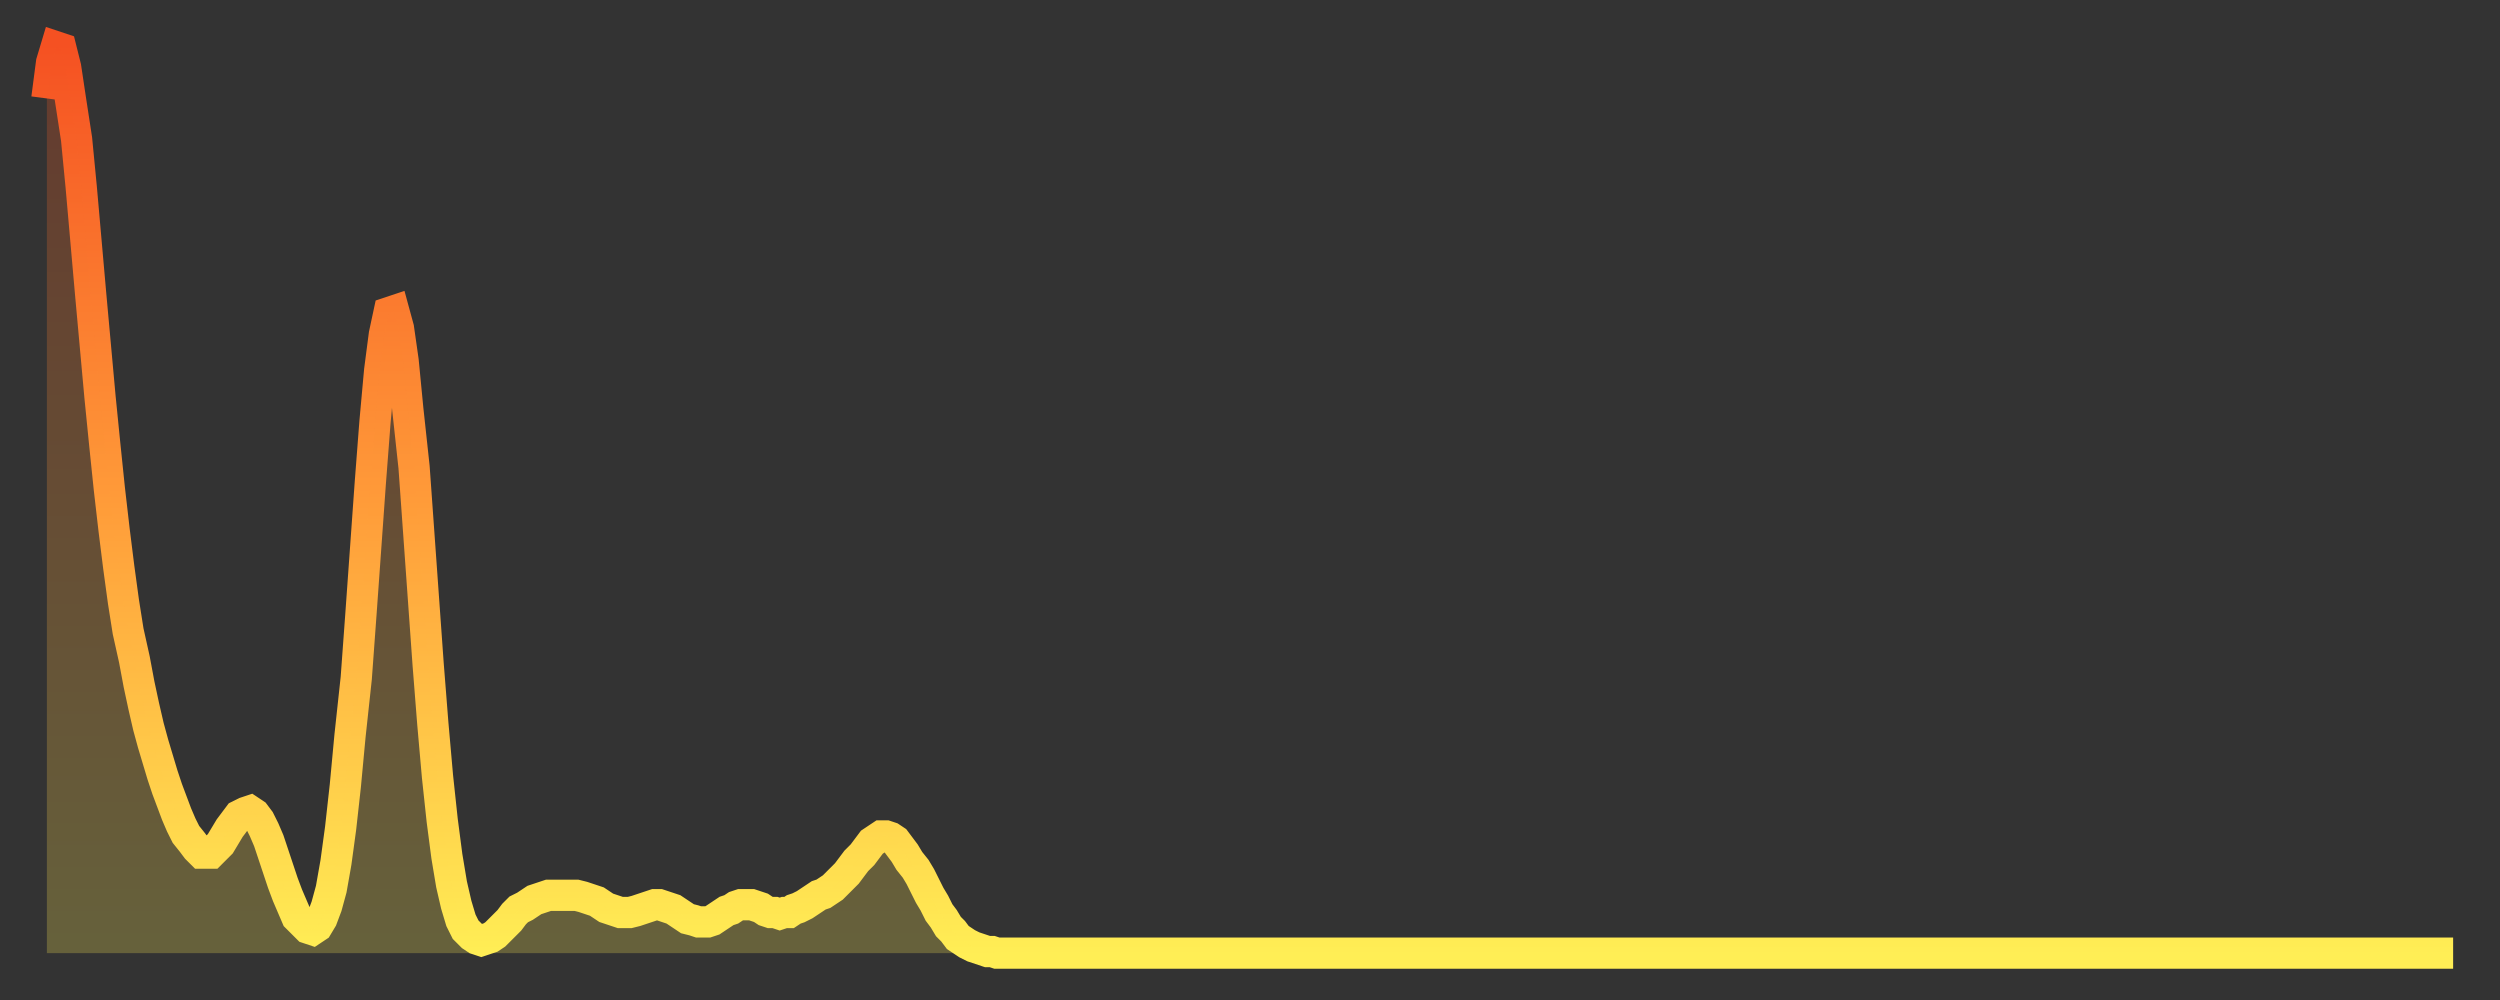
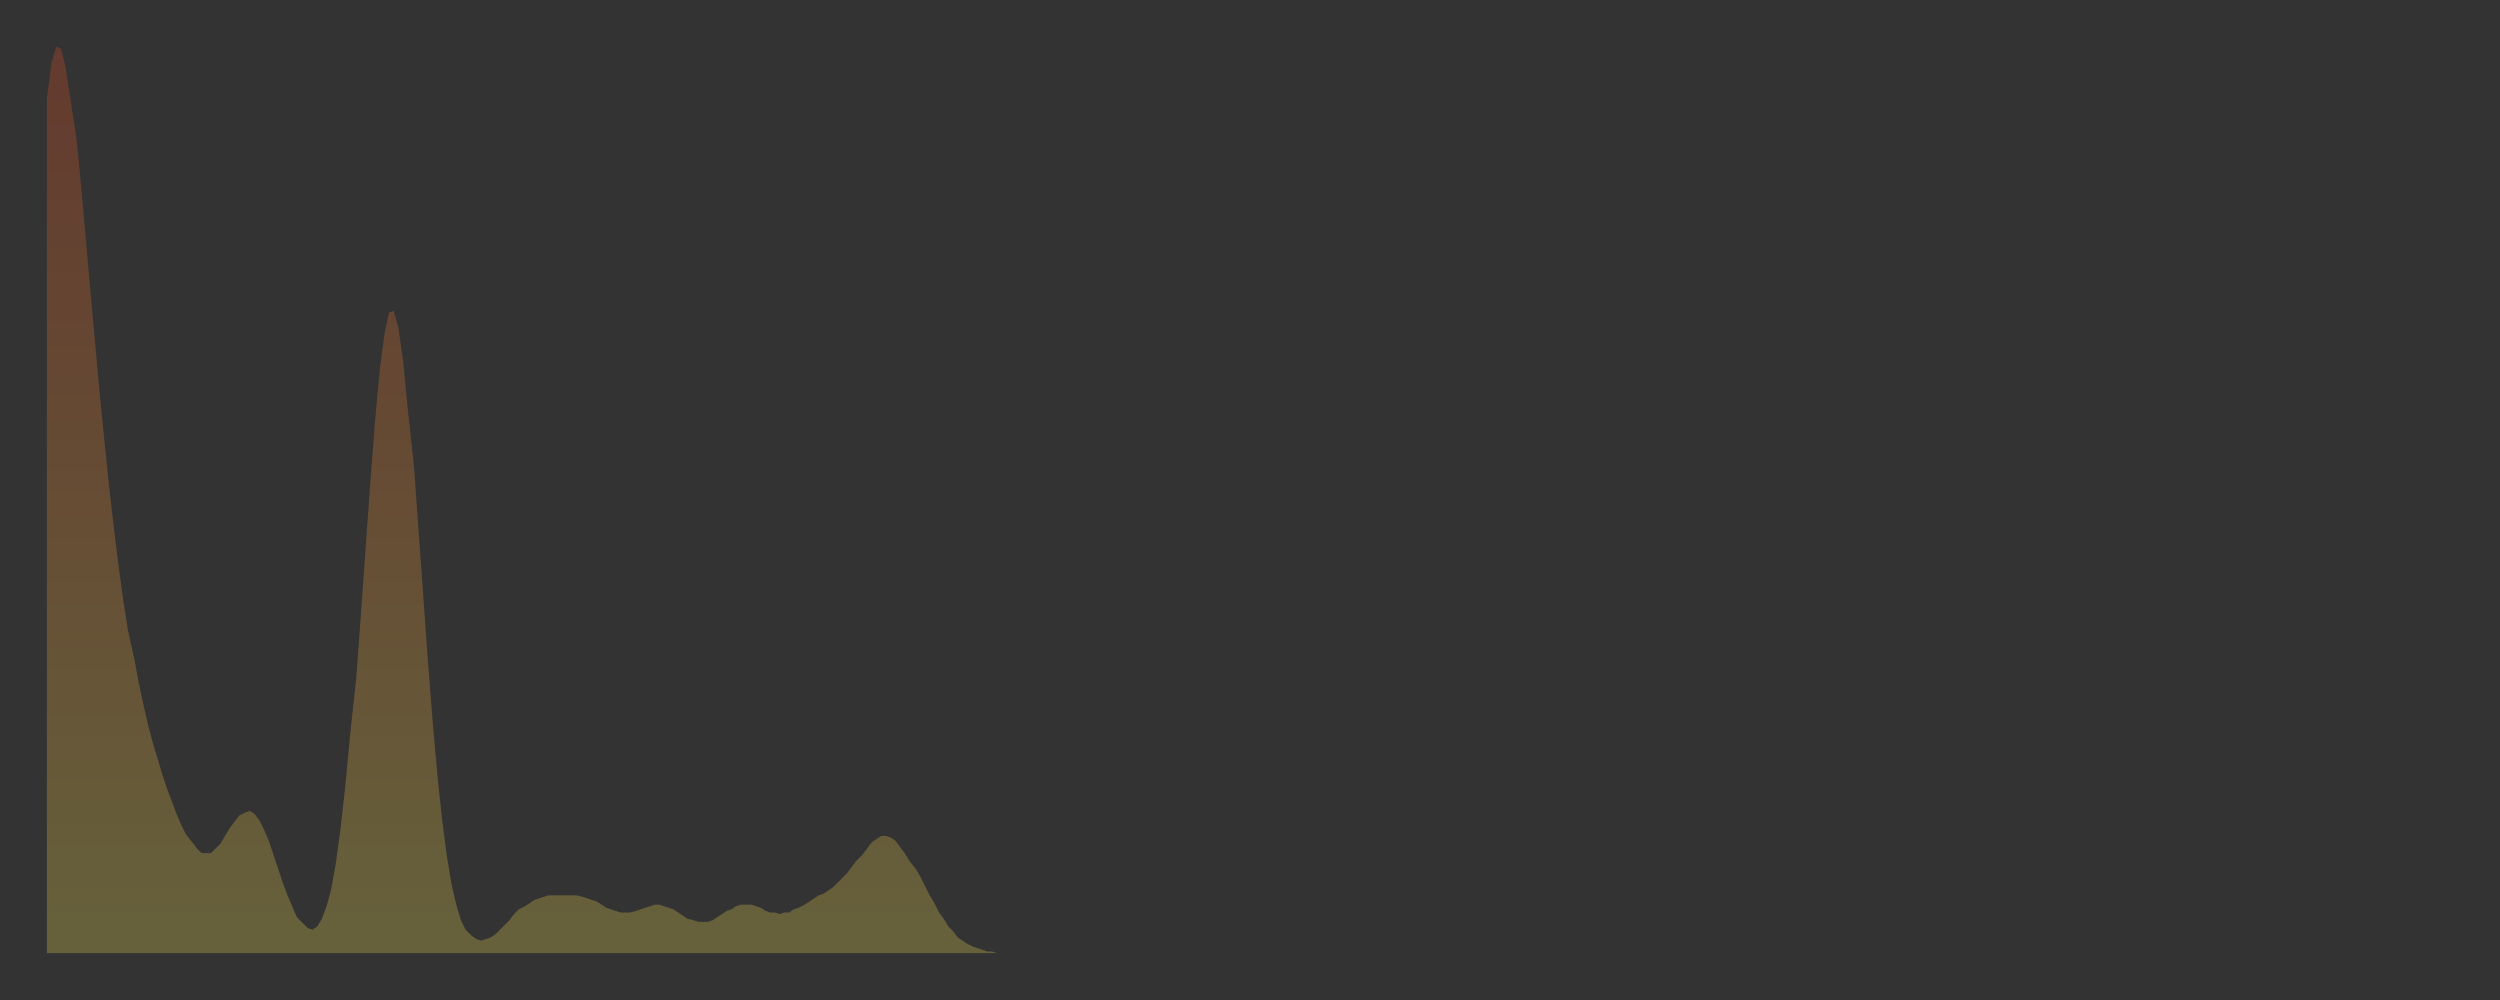
<svg xmlns="http://www.w3.org/2000/svg" baseProfile="full" height="64" version="1.1" width="160">
  <rect width="100%" height="100%" fill="#333333" stroke="none" />
  <defs>
    <linearGradient id="id5022784" x1="0" x2="0" y1="0" y2="1">
      <stop offset="0%" stop-color="#f55122" />
      <stop offset="50%" stop-color="#ff9b39" />
      <stop offset="100%" stop-color="#ffee55" />
    </linearGradient>
  </defs>
  <g transform="translate(3,3)">
    <g>
-       <path d="M 0.0 3.3 0.3 1.0 0.6 0.0 0.9 0.1 1.2 1.3 1.5 3.3 1.9 5.9 2.2 9.0 2.5 12.4 2.8 15.8 3.1 19.1 3.4 22.4 3.7 25.4 4.0 28.3 4.3 30.9 4.6 33.3 4.9 35.5 5.2 37.4 5.6 39.2 5.9 40.8 6.2 42.2 6.5 43.5 6.8 44.6 7.1 45.6 7.4 46.6 7.7 47.5 8.0 48.3 8.3 49.1 8.6 49.8 8.9 50.4 9.3 50.9 9.6 51.3 9.9 51.6 10.2 51.6 10.5 51.6 10.8 51.3 11.1 51.0 11.4 50.5 11.7 50.0 12.0 49.6 12.3 49.2 12.7 49.0 13.0 48.9 13.3 49.1 13.6 49.5 13.9 50.1 14.2 50.8 14.5 51.7 14.8 52.6 15.1 53.5 15.4 54.3 15.7 55.0 16.0 55.7 16.4 56.1 16.7 56.4 17.0 56.5 17.3 56.3 17.6 55.8 17.9 55.0 18.2 53.9 18.5 52.2 18.8 50.0 19.1 47.3 19.4 44.1 19.8 40.4 20.1 36.3 20.4 32.1 20.7 27.9 21.0 24.0 21.3 20.7 21.6 18.4 21.9 17.0 22.2 16.9 22.5 18.0 22.8 20.1 23.1 23.2 23.5 26.9 23.8 31.1 24.1 35.3 24.4 39.5 24.7 43.3 25.0 46.7 25.3 49.5 25.6 51.8 25.9 53.6 26.2 54.9 26.5 55.9 26.8 56.5 27.2 56.9 27.5 57.1 27.8 57.2 28.1 57.1 28.4 57.0 28.7 56.8 29.0 56.5 29.3 56.2 29.6 55.9 29.9 55.5 30.2 55.2 30.6 55.0 30.9 54.8 31.2 54.6 31.5 54.5 31.8 54.4 32.1 54.3 32.4 54.3 32.7 54.3 33.0 54.3 33.3 54.3 33.6 54.3 33.9 54.3 34.3 54.4 34.6 54.5 34.9 54.6 35.2 54.7 35.5 54.9 35.8 55.1 36.1 55.2 36.4 55.3 36.7 55.4 37.0 55.4 37.3 55.4 37.7 55.3 38.0 55.2 38.3 55.1 38.6 55.0 38.9 54.9 39.2 54.9 39.5 55.0 39.8 55.1 40.1 55.2 40.4 55.4 40.7 55.6 41.0 55.8 41.4 55.9 41.7 56.0 42.0 56.0 42.3 56.0 42.6 55.9 42.9 55.7 43.2 55.5 43.5 55.3 43.8 55.2 44.1 55.0 44.4 54.9 44.7 54.9 45.1 54.9 45.4 55.0 45.7 55.1 46.0 55.3 46.3 55.4 46.6 55.4 46.9 55.5 47.2 55.4 47.5 55.4 47.8 55.2 48.1 55.1 48.5 54.9 48.8 54.7 49.1 54.5 49.4 54.3 49.7 54.2 50.0 54.0 50.3 53.8 50.6 53.5 50.9 53.2 51.2 52.9 51.5 52.5 51.8 52.1 52.2 51.7 52.5 51.3 52.8 50.9 53.1 50.7 53.4 50.5 53.7 50.5 54.0 50.6 54.3 50.8 54.6 51.2 54.9 51.6 55.2 52.1 55.6 52.6 55.9 53.1 56.2 53.7 56.5 54.3 56.8 54.8 57.1 55.4 57.4 55.8 57.7 56.3 58.0 56.6 58.3 57.0 58.6 57.2 58.9 57.4 59.3 57.6 59.6 57.7 59.9 57.8 60.2 57.9 60.5 57.9 60.8 58.0 61.1 58.0 61.4 58.0 61.7 58.0 62.0 58.0 62.3 58.0 62.6 58.0 63.0 58.0 63.3 58.0 63.6 58.0 63.9 58.0 64.2 58.0 64.5 58.0 64.8 58.0 65.1 58.0 65.4 58.0 65.7 58.0 66.0 58.0 66.4 58.0 66.7 58.0 67.0 58.0 67.3 58.0 67.6 58.0 67.9 58.0 68.2 58.0 68.5 58.0 68.8 58.0 69.1 58.0 69.4 58.0 69.7 58.0 70.1 58.0 70.4 58.0 70.7 58.0 71.0 58.0 71.3 58.0 71.6 58.0 71.9 58.0 72.2 58.0 72.5 58.0 72.8 58.0 73.1 58.0 73.5 58.0 73.8 58.0 74.1 58.0 74.4 58.0 74.7 58.0 75.0 58.0 75.3 58.0 75.6 58.0 75.9 58.0 76.2 58.0 76.5 58.0 76.8 58.0 77.2 58.0 77.5 58.0 77.8 58.0 78.1 58.0 78.4 58.0 78.7 58.0 79.0 58.0 79.3 58.0 79.6 58.0 79.9 58.0 80.2 58.0 80.5 58.0 80.9 58.0 81.2 58.0 81.5 58.0 81.8 58.0 82.1 58.0 82.4 58.0 82.7 58.0 83.0 58.0 83.3 58.0 83.6 58.0 83.9 58.0 84.3 58.0 84.6 58.0 84.9 58.0 85.2 58.0 85.5 58.0 85.8 58.0 86.1 58.0 86.4 58.0 86.7 58.0 87.0 58.0 87.3 58.0 87.6 58.0 88.0 58.0 88.3 58.0 88.6 58.0 88.9 58.0 89.2 58.0 89.5 58.0 89.8 58.0 90.1 58.0 90.4 58.0 90.7 58.0 91.0 58.0 91.4 58.0 91.7 58.0 92.0 58.0 92.3 58.0 92.6 58.0 92.9 58.0 93.2 58.0 93.5 58.0 93.8 58.0 94.1 58.0 94.4 58.0 94.7 58.0 95.1 58.0 95.4 58.0 95.7 58.0 96.0 58.0 96.3 58.0 96.6 58.0 96.9 58.0 97.2 58.0 97.5 58.0 97.8 58.0 98.1 58.0 98.4 58.0 98.8 58.0 99.1 58.0 99.4 58.0 99.7 58.0 100.0 58.0 100.3 58.0 100.6 58.0 100.9 58.0 101.2 58.0 101.5 58.0 101.8 58.0 102.2 58.0 102.5 58.0 102.8 58.0 103.1 58.0 103.4 58.0 103.7 58.0 104.0 58.0 104.3 58.0 104.6 58.0 104.9 58.0 105.2 58.0 105.5 58.0 105.9 58.0 106.2 58.0 106.5 58.0 106.8 58.0 107.1 58.0 107.4 58.0 107.7 58.0 108.0 58.0 108.3 58.0 108.6 58.0 108.9 58.0 109.3 58.0 109.6 58.0 109.9 58.0 110.2 58.0 110.5 58.0 110.8 58.0 111.1 58.0 111.4 58.0 111.7 58.0 112.0 58.0 112.3 58.0 112.6 58.0 113.0 58.0 113.3 58.0 113.6 58.0 113.9 58.0 114.2 58.0 114.5 58.0 114.8 58.0 115.1 58.0 115.4 58.0 115.7 58.0 116.0 58.0 116.3 58.0 116.7 58.0 117.0 58.0 117.3 58.0 117.6 58.0 117.9 58.0 118.2 58.0 118.5 58.0 118.8 58.0 119.1 58.0 119.4 58.0 119.7 58.0 120.1 58.0 120.4 58.0 120.7 58.0 121.0 58.0 121.3 58.0 121.6 58.0 121.9 58.0 122.2 58.0 122.5 58.0 122.8 58.0 123.1 58.0 123.4 58.0 123.8 58.0 124.1 58.0 124.4 58.0 124.7 58.0 125.0 58.0 125.3 58.0 125.6 58.0 125.9 58.0 126.2 58.0 126.5 58.0 126.8 58.0 127.2 58.0 127.5 58.0 127.8 58.0 128.1 58.0 128.4 58.0 128.7 58.0 129.0 58.0 129.3 58.0 129.6 58.0 129.9 58.0 130.2 58.0 130.5 58.0 130.9 58.0 131.2 58.0 131.5 58.0 131.8 58.0 132.1 58.0 132.4 58.0 132.7 58.0 133.0 58.0 133.3 58.0 133.6 58.0 133.9 58.0 134.2 58.0 134.6 58.0 134.9 58.0 135.2 58.0 135.5 58.0 135.8 58.0 136.1 58.0 136.4 58.0 136.7 58.0 137.0 58.0 137.3 58.0 137.6 58.0 138.0 58.0 138.3 58.0 138.6 58.0 138.9 58.0 139.2 58.0 139.5 58.0 139.8 58.0 140.1 58.0 140.4 58.0 140.7 58.0 141.0 58.0 141.3 58.0 141.7 58.0 142.0 58.0 142.3 58.0 142.6 58.0 142.9 58.0 143.2 58.0 143.5 58.0 143.8 58.0 144.1 58.0 144.4 58.0 144.7 58.0 145.1 58.0 145.4 58.0 145.7 58.0 146.0 58.0 146.3 58.0 146.6 58.0 146.9 58.0 147.2 58.0 147.5 58.0 147.8 58.0 148.1 58.0 148.4 58.0 148.8 58.0 149.1 58.0 149.4 58.0 149.7 58.0 150.0 58.0 150.3 58.0 150.6 58.0 150.9 58.0 151.2 58.0 151.5 58.0 151.8 58.0 152.1 58.0 152.5 58.0 152.8 58.0 153.1 58.0 153.4 58.0 153.7 58.0 154.0 58.0" fill="none" id="graph-curve" opacity="1" stroke="url(#id5022784)" stroke-width="2" />
      <path d="M 0 58 L 0.0 3.3 0.3 1.0 0.6 0.0 0.9 0.1 1.2 1.3 1.5 3.3 1.9 5.9 2.2 9.0 2.5 12.4 2.8 15.8 3.1 19.1 3.4 22.4 3.7 25.4 4.0 28.3 4.3 30.9 4.6 33.3 4.9 35.5 5.2 37.4 5.6 39.2 5.9 40.8 6.2 42.2 6.5 43.5 6.8 44.6 7.1 45.6 7.4 46.6 7.7 47.5 8.0 48.3 8.3 49.1 8.6 49.8 8.9 50.4 9.3 50.9 9.6 51.3 9.9 51.6 10.2 51.6 10.5 51.6 10.8 51.3 11.1 51.0 11.4 50.5 11.7 50.0 12.0 49.6 12.3 49.2 12.7 49.0 13.0 48.9 13.3 49.1 13.6 49.5 13.9 50.1 14.2 50.8 14.5 51.7 14.8 52.6 15.1 53.5 15.4 54.3 15.7 55.0 16.0 55.7 16.4 56.1 16.7 56.4 17.0 56.5 17.3 56.3 17.6 55.8 17.9 55.0 18.2 53.9 18.5 52.2 18.8 50.0 19.1 47.3 19.4 44.1 19.8 40.4 20.1 36.3 20.4 32.1 20.7 27.9 21.0 24.0 21.3 20.7 21.6 18.4 21.9 17.0 22.2 16.9 22.5 18.0 22.8 20.1 23.1 23.2 23.5 26.9 23.8 31.1 24.1 35.3 24.4 39.5 24.7 43.3 25.0 46.7 25.3 49.5 25.6 51.8 25.9 53.6 26.2 54.9 26.5 55.9 26.8 56.5 27.2 56.9 27.5 57.1 27.8 57.2 28.1 57.1 28.4 57.0 28.7 56.8 29.0 56.5 29.3 56.2 29.6 55.9 29.9 55.5 30.2 55.2 30.6 55.0 30.9 54.8 31.2 54.6 31.5 54.5 31.8 54.4 32.1 54.3 32.4 54.3 32.7 54.3 33.0 54.3 33.3 54.3 33.6 54.3 33.9 54.3 34.3 54.4 34.6 54.5 34.9 54.6 35.2 54.7 35.5 54.9 35.8 55.1 36.1 55.2 36.4 55.3 36.7 55.4 37.0 55.4 37.3 55.4 37.7 55.3 38.0 55.2 38.3 55.1 38.6 55.0 38.9 54.9 39.2 54.9 39.5 55.0 39.8 55.1 40.1 55.2 40.4 55.4 40.7 55.6 41.0 55.8 41.4 55.9 41.7 56.0 42.0 56.0 42.3 56.0 42.6 55.9 42.9 55.7 43.2 55.5 43.5 55.3 43.8 55.2 44.1 55.0 44.4 54.9 44.7 54.9 45.1 54.9 45.4 55.0 45.7 55.1 46.0 55.3 46.3 55.4 46.6 55.4 46.9 55.5 47.2 55.4 47.5 55.4 47.8 55.2 48.1 55.1 48.5 54.9 48.8 54.7 49.1 54.5 49.4 54.3 49.7 54.2 50.0 54.0 50.3 53.8 50.6 53.5 50.9 53.2 51.2 52.9 51.5 52.5 51.8 52.1 52.2 51.7 52.5 51.3 52.8 50.9 53.1 50.7 53.4 50.5 53.7 50.5 54.0 50.6 54.3 50.8 54.6 51.2 54.9 51.6 55.2 52.1 55.6 52.6 55.9 53.1 56.2 53.7 56.5 54.3 56.8 54.8 57.1 55.4 57.4 55.8 57.7 56.3 58.0 56.6 58.3 57.0 58.6 57.2 58.9 57.4 59.3 57.6 59.6 57.7 59.9 57.8 60.2 57.9 60.5 57.9 60.8 58.0 61.1 58.0 61.4 58.0 61.7 58.0 62.0 58.0 62.3 58.0 62.6 58.0 63.0 58.0 63.3 58.0 63.6 58.0 63.9 58.0 64.2 58.0 64.5 58.0 64.8 58.0 65.1 58.0 65.4 58.0 65.7 58.0 66.0 58.0 66.4 58.0 66.7 58.0 67.0 58.0 67.3 58.0 67.6 58.0 67.9 58.0 68.2 58.0 68.5 58.0 68.8 58.0 69.1 58.0 69.4 58.0 69.7 58.0 70.1 58.0 70.4 58.0 70.7 58.0 71.0 58.0 71.3 58.0 71.6 58.0 71.9 58.0 72.2 58.0 72.5 58.0 72.8 58.0 73.1 58.0 73.5 58.0 73.8 58.0 74.1 58.0 74.4 58.0 74.7 58.0 75.0 58.0 75.3 58.0 75.6 58.0 75.9 58.0 76.2 58.0 76.5 58.0 76.8 58.0 77.2 58.0 77.5 58.0 77.8 58.0 78.1 58.0 78.4 58.0 78.7 58.0 79.0 58.0 79.3 58.0 79.6 58.0 79.9 58.0 80.2 58.0 80.5 58.0 80.9 58.0 81.2 58.0 81.5 58.0 81.8 58.0 82.1 58.0 82.4 58.0 82.7 58.0 83.0 58.0 83.3 58.0 83.6 58.0 83.9 58.0 84.3 58.0 84.6 58.0 84.9 58.0 85.2 58.0 85.5 58.0 85.8 58.0 86.1 58.0 86.4 58.0 86.7 58.0 87.0 58.0 87.3 58.0 87.6 58.0 88.0 58.0 88.3 58.0 88.6 58.0 88.9 58.0 89.2 58.0 89.5 58.0 89.8 58.0 90.1 58.0 90.4 58.0 90.7 58.0 91.0 58.0 91.4 58.0 91.7 58.0 92.0 58.0 92.3 58.0 92.6 58.0 92.9 58.0 93.2 58.0 93.5 58.0 93.8 58.0 94.1 58.0 94.4 58.0 94.7 58.0 95.1 58.0 95.4 58.0 95.7 58.0 96.0 58.0 96.3 58.0 96.6 58.0 96.9 58.0 97.2 58.0 97.5 58.0 97.8 58.0 98.1 58.0 98.4 58.0 98.8 58.0 99.1 58.0 99.4 58.0 99.7 58.0 100.0 58.0 100.3 58.0 100.6 58.0 100.9 58.0 101.2 58.0 101.5 58.0 101.8 58.0 102.2 58.0 102.5 58.0 102.8 58.0 103.1 58.0 103.4 58.0 103.7 58.0 104.0 58.0 104.3 58.0 104.6 58.0 104.9 58.0 105.2 58.0 105.5 58.0 105.9 58.0 106.2 58.0 106.5 58.0 106.8 58.0 107.1 58.0 107.4 58.0 107.7 58.0 108.0 58.0 108.3 58.0 108.6 58.0 108.9 58.0 109.3 58.0 109.6 58.0 109.9 58.0 110.2 58.0 110.5 58.0 110.8 58.0 111.1 58.0 111.4 58.0 111.7 58.0 112.0 58.0 112.3 58.0 112.6 58.0 113.0 58.0 113.3 58.0 113.6 58.0 113.9 58.0 114.2 58.0 114.5 58.0 114.8 58.0 115.1 58.0 115.4 58.0 115.7 58.0 116.0 58.0 116.3 58.0 116.7 58.0 117.0 58.0 117.3 58.0 117.6 58.0 117.9 58.0 118.2 58.0 118.5 58.0 118.8 58.0 119.1 58.0 119.4 58.0 119.7 58.0 120.1 58.0 120.4 58.0 120.7 58.0 121.0 58.0 121.3 58.0 121.6 58.0 121.9 58.0 122.2 58.0 122.5 58.0 122.8 58.0 123.1 58.0 123.4 58.0 123.8 58.0 124.1 58.0 124.4 58.0 124.7 58.0 125.0 58.0 125.3 58.0 125.6 58.0 125.9 58.0 126.2 58.0 126.5 58.0 126.8 58.0 127.2 58.0 127.5 58.0 127.8 58.0 128.1 58.0 128.4 58.0 128.7 58.0 129.0 58.0 129.3 58.0 129.6 58.0 129.9 58.0 130.2 58.0 130.5 58.0 130.9 58.0 131.2 58.0 131.5 58.0 131.8 58.0 132.1 58.0 132.4 58.0 132.7 58.0 133.0 58.0 133.3 58.0 133.6 58.0 133.9 58.0 134.2 58.0 134.6 58.0 134.9 58.0 135.2 58.0 135.5 58.0 135.8 58.0 136.1 58.0 136.4 58.0 136.7 58.0 137.0 58.0 137.3 58.0 137.6 58.0 138.0 58.0 138.3 58.0 138.6 58.0 138.9 58.0 139.2 58.0 139.5 58.0 139.8 58.0 140.1 58.0 140.4 58.0 140.7 58.0 141.0 58.0 141.3 58.0 141.7 58.0 142.0 58.0 142.3 58.0 142.6 58.0 142.9 58.0 143.2 58.0 143.5 58.0 143.8 58.0 144.1 58.0 144.4 58.0 144.7 58.0 145.1 58.0 145.4 58.0 145.7 58.0 146.0 58.0 146.3 58.0 146.6 58.0 146.9 58.0 147.2 58.0 147.5 58.0 147.8 58.0 148.1 58.0 148.4 58.0 148.8 58.0 149.1 58.0 149.4 58.0 149.7 58.0 150.0 58.0 150.3 58.0 150.6 58.0 150.9 58.0 151.2 58.0 151.5 58.0 151.8 58.0 152.1 58.0 152.5 58.0 152.8 58.0 153.1 58.0 153.4 58.0 153.7 58.0 154.0 58.0 154 58" fill="url(#id5022784)" fill-opacity=".25" id="graph-shadow" />
    </g>
  </g>
</svg>